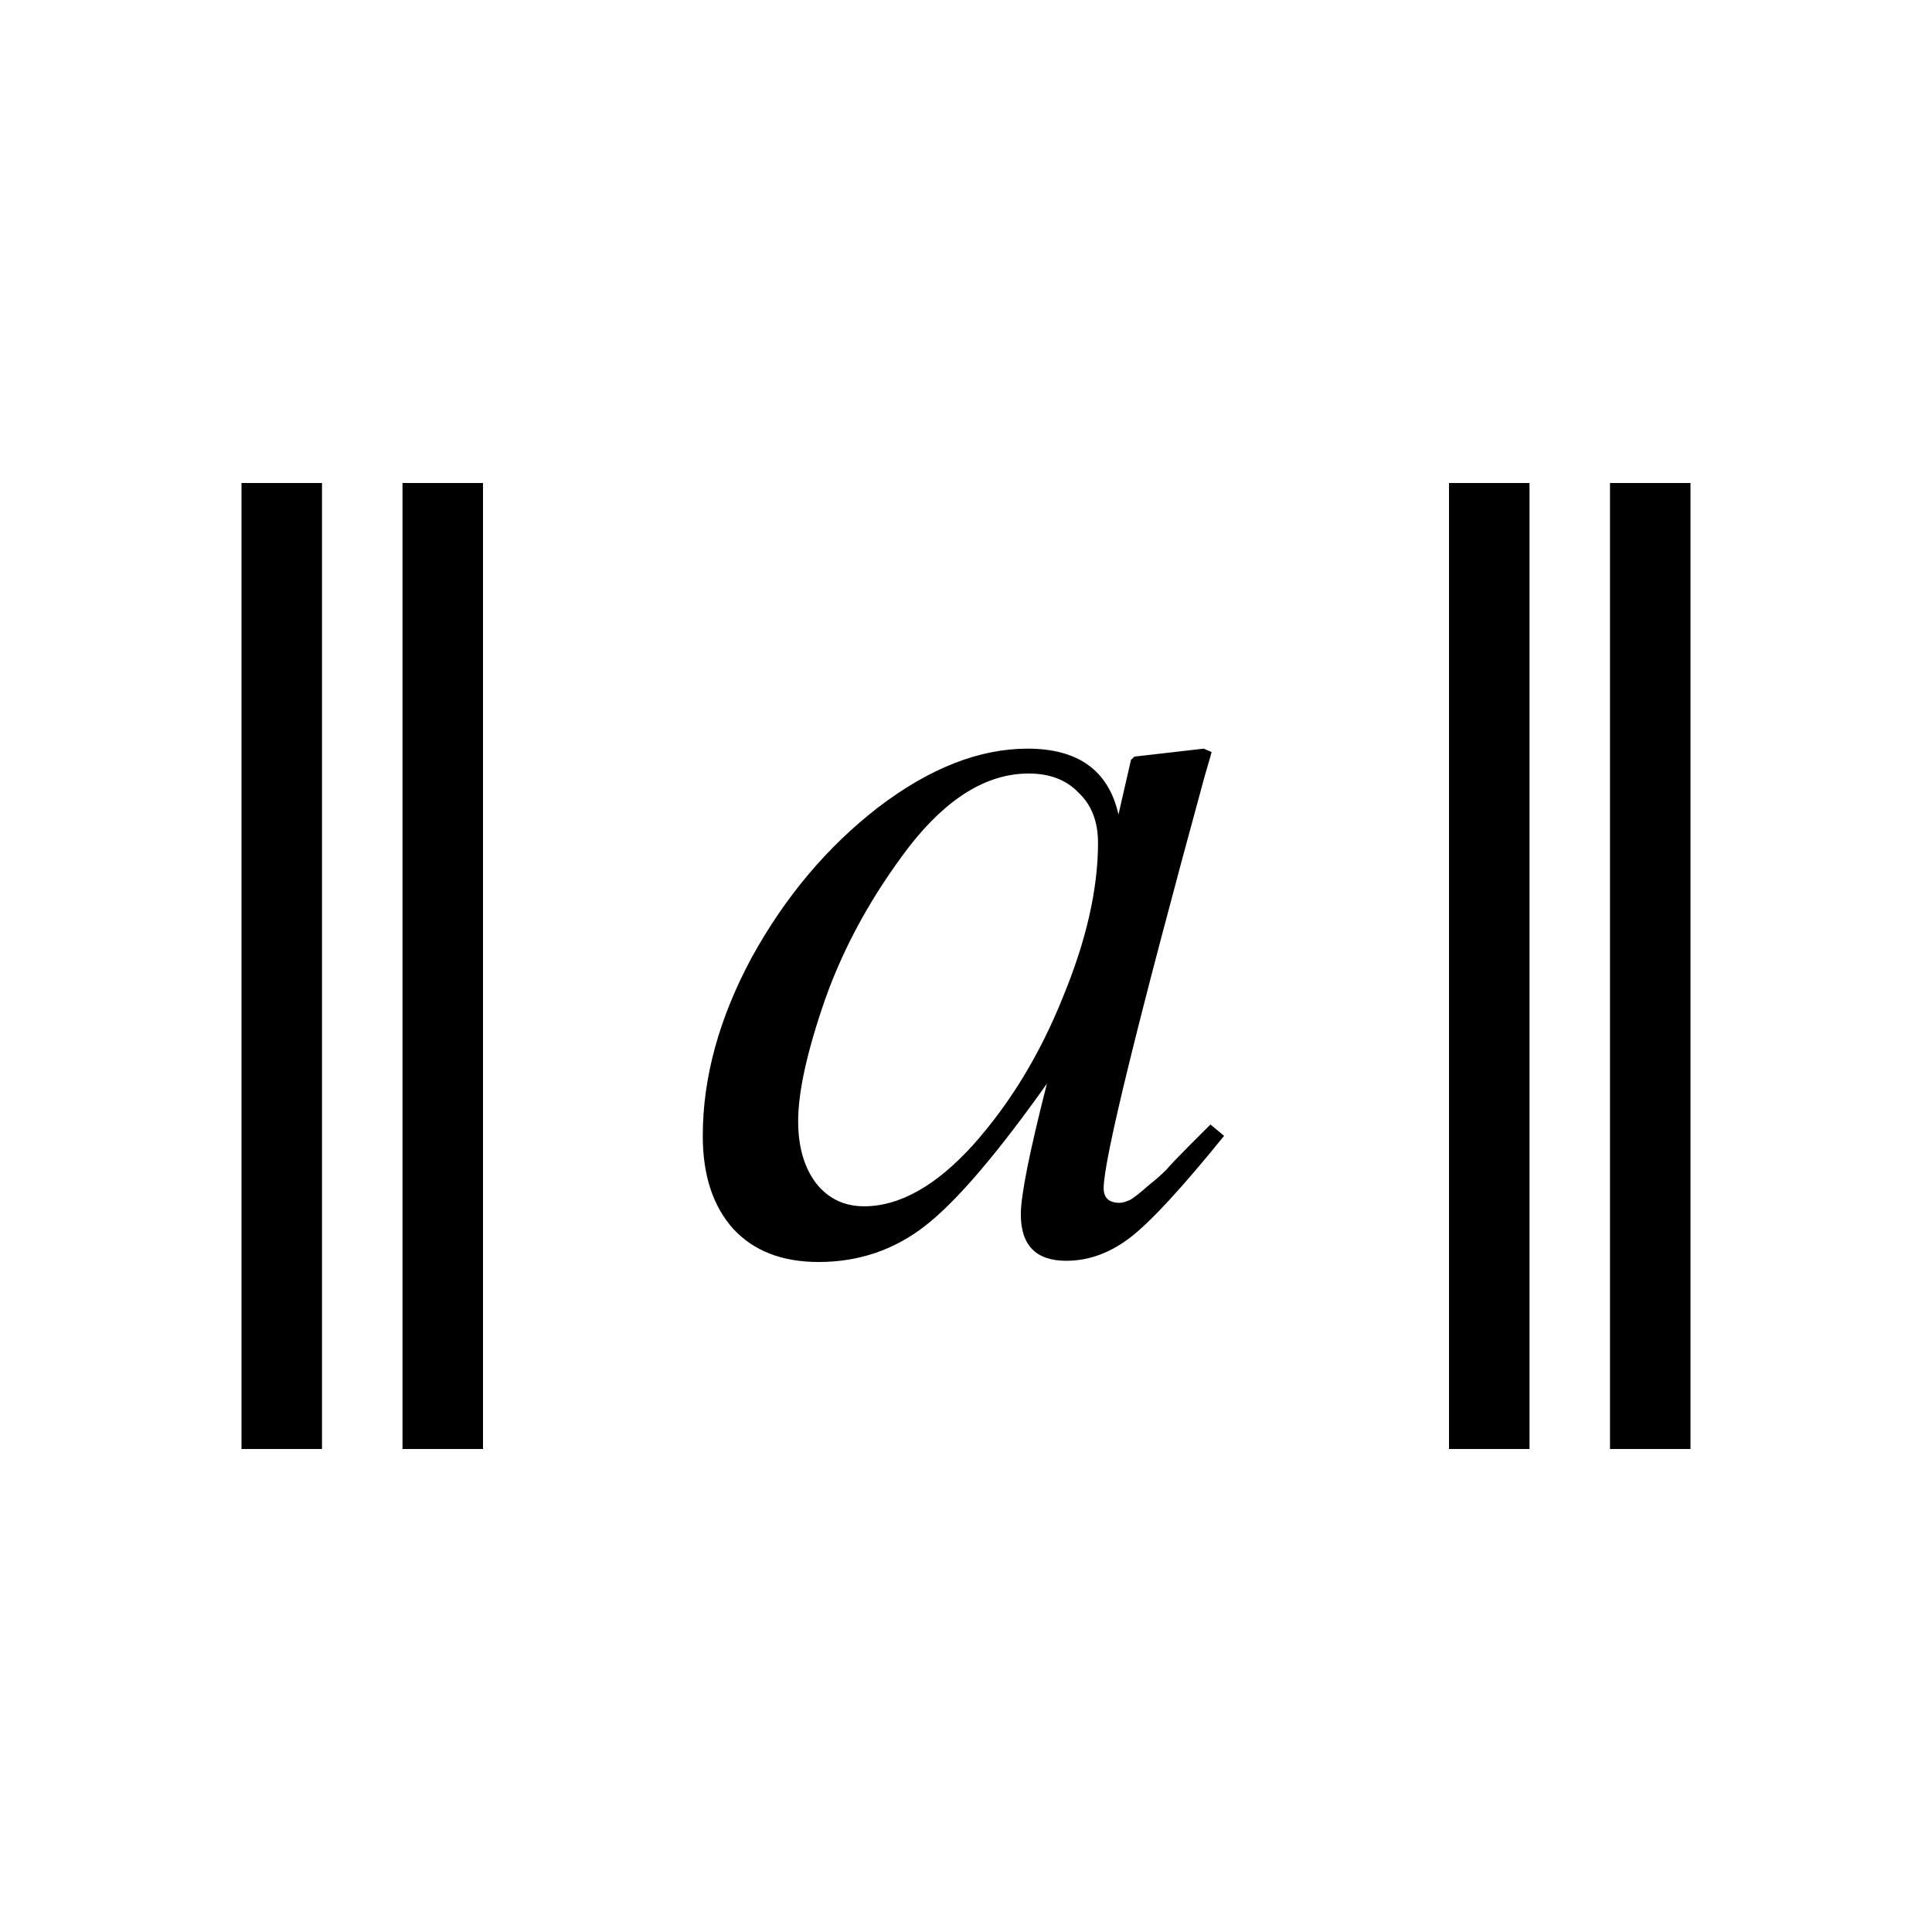
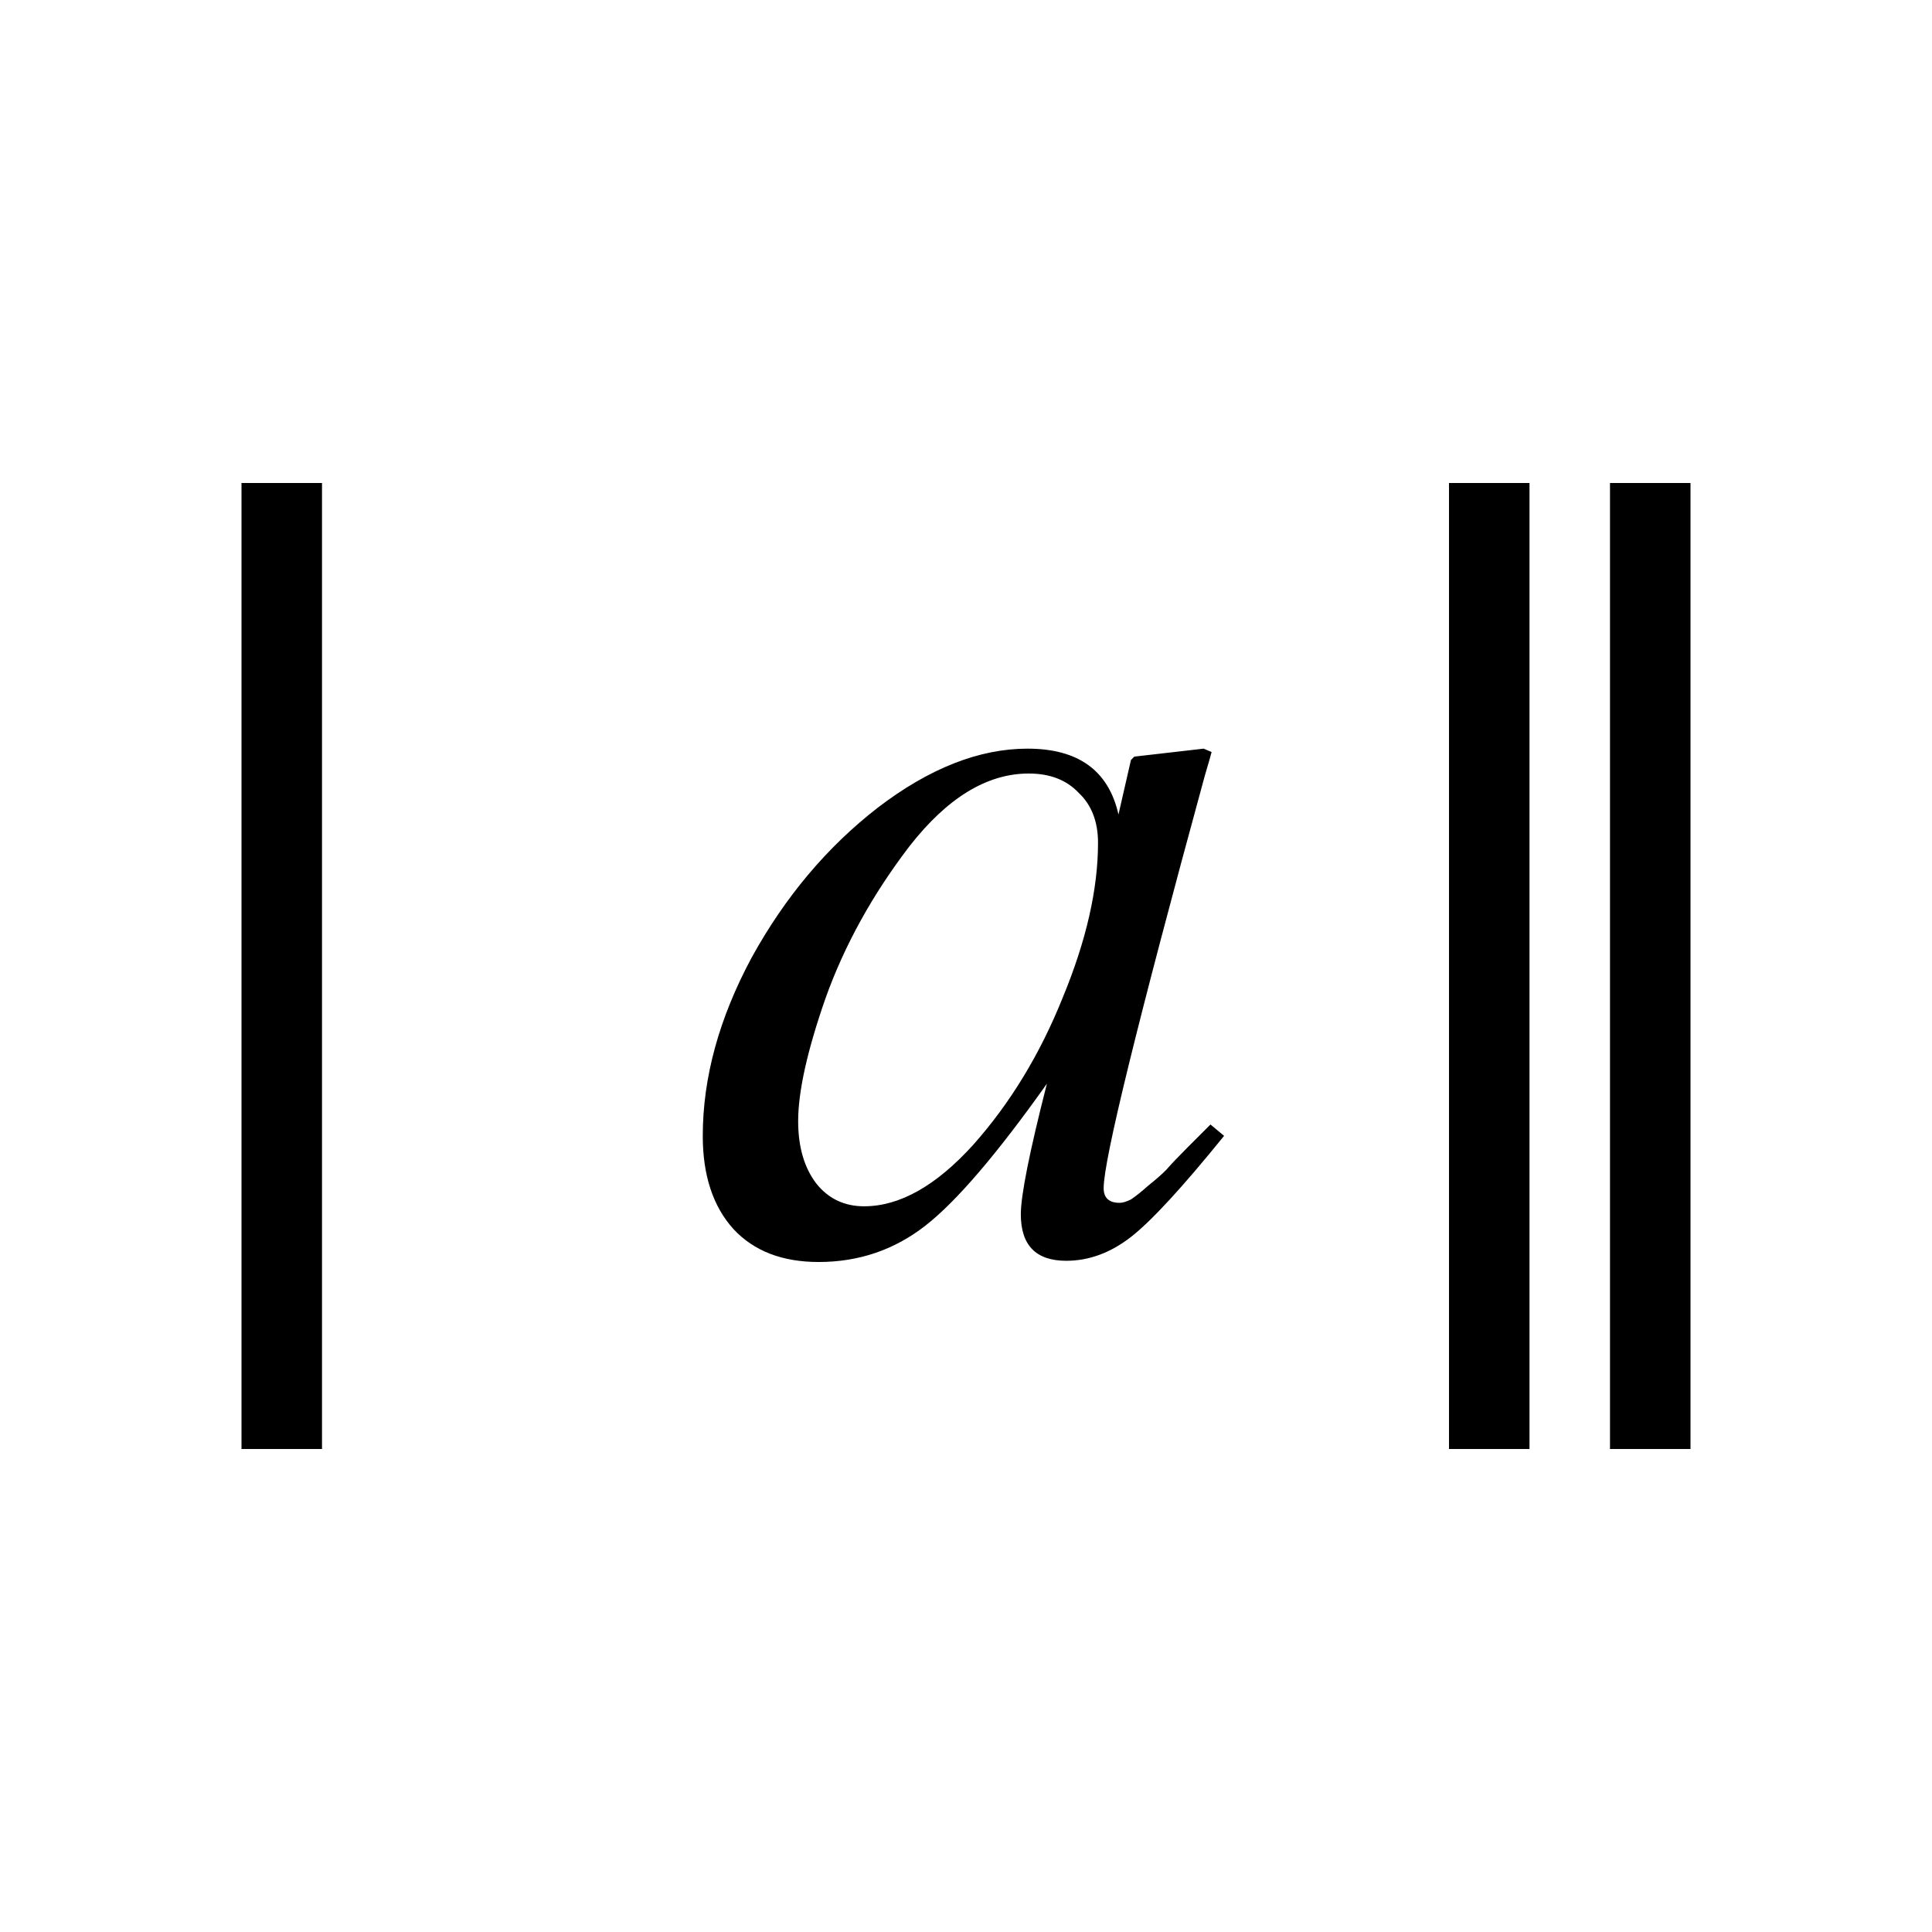
<svg xmlns="http://www.w3.org/2000/svg" height="24" viewBox="0 0 24 24" width="24">
  <path d="m13.908 14.942q.056 0 .141-.042.085-.056.212-.169.141-.113.226-.198.085-.099.268-.282.198-.198.282-.282l.169.141q-.776.959-1.157 1.256-.381.296-.804.296-.564 0-.564-.578 0-.353.324-1.622-.931 1.312-1.51 1.764-.578.451-1.326.451-.677 0-1.058-.409-.381-.423-.381-1.157 0-1.086.607-2.215.621-1.129 1.566-1.862.959-.734 1.862-.734.945 0 1.129.818l.155-.677.042-.042.861-.099.099.042q-.014.056-.085.296-1.256 4.599-1.256 5.121 0 .183.198.183zm-.268-4.472q0-.395-.24-.621-.226-.24-.621-.24-.776 0-1.481.903-.691.903-1.044 1.891-.339.973-.339 1.524 0 .48.226.776.226.282.593.282.663 0 1.354-.762.691-.776 1.115-1.834.437-1.058.437-1.919z" />
-   <path d="m5 6h1v12h-1z" />
  <path d="m18 6h1v12h-1z" />
-   <path d="m3 6h1v12h-1z" />
+   <path d="m3 6h1v12h-1" />
  <path d="m20 6h1v12h-1z" />
</svg>